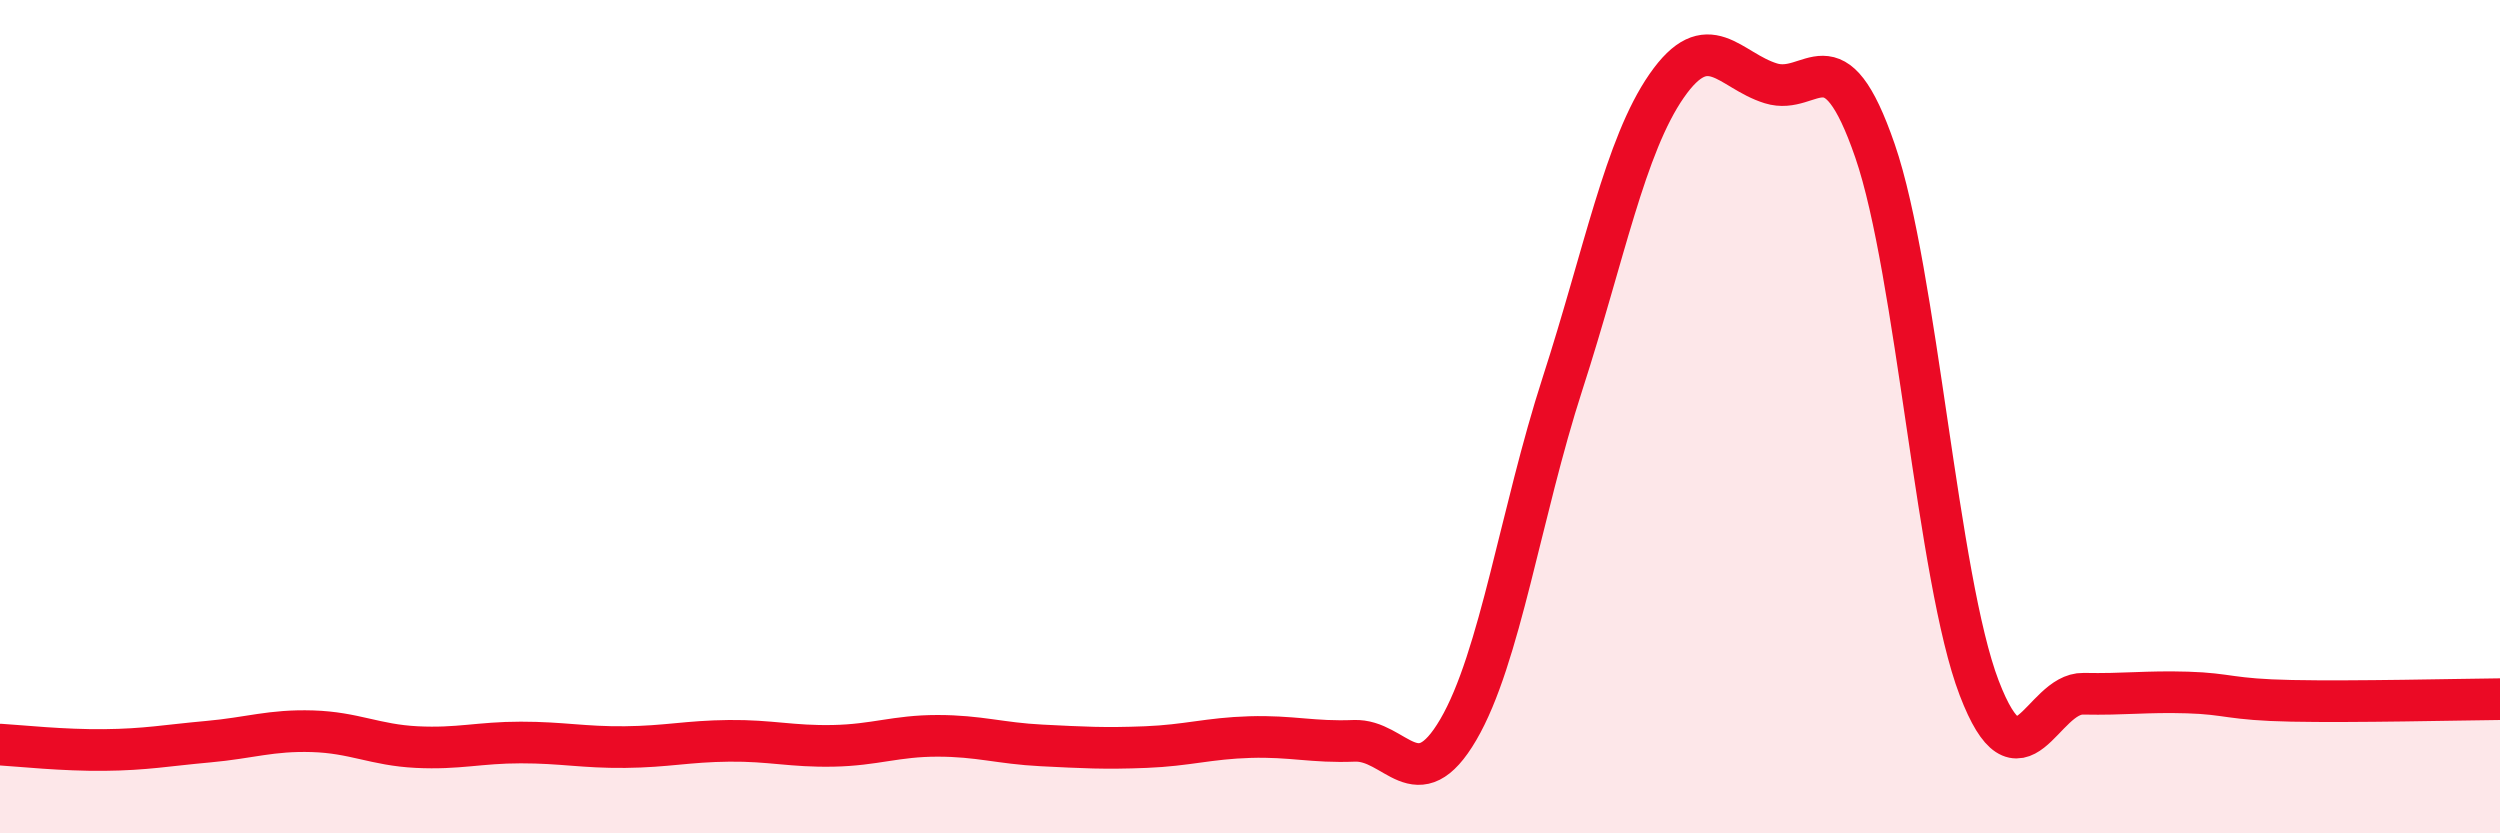
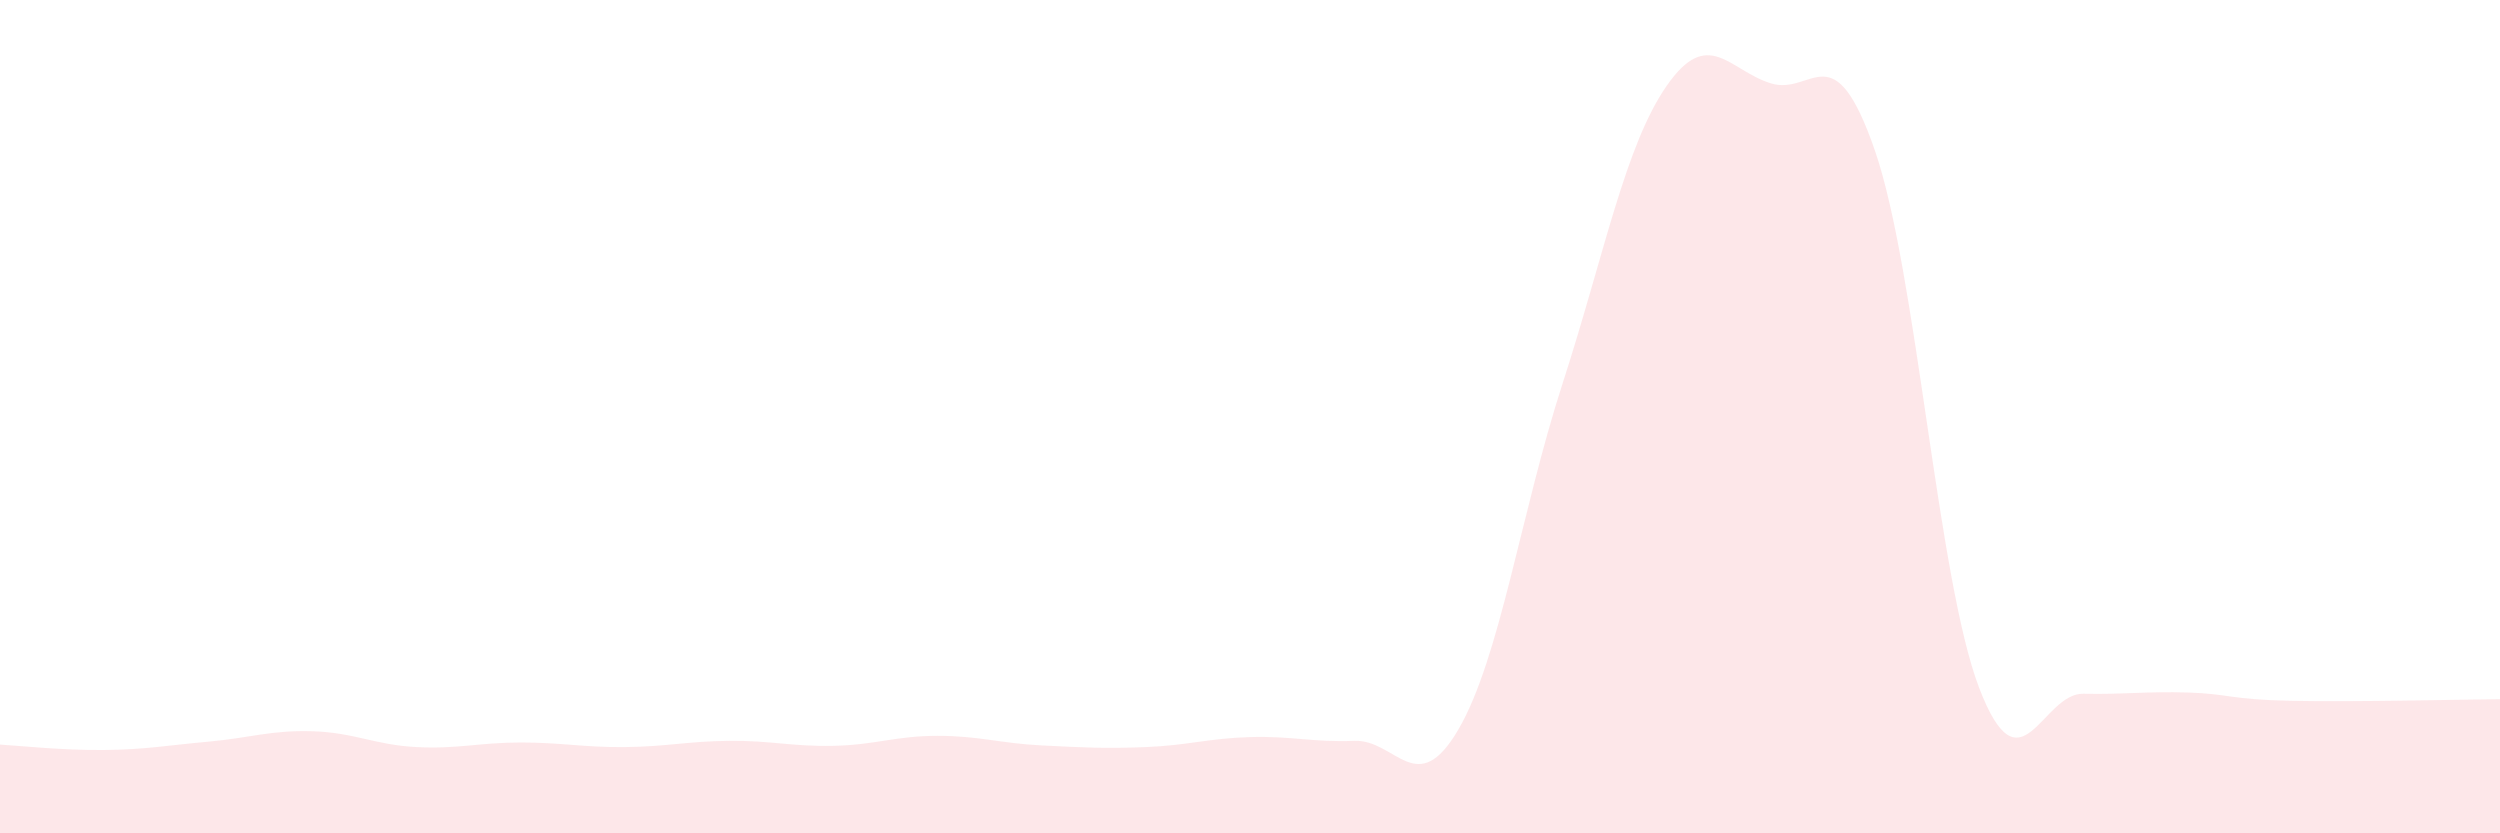
<svg xmlns="http://www.w3.org/2000/svg" width="60" height="20" viewBox="0 0 60 20">
  <path d="M 0,17.87 C 0.5,17.9 1.5,18.01 2.5,18 C 3.5,17.99 4,17.89 5,17.8 C 6,17.71 6.5,17.52 7.5,17.55 C 8.5,17.58 9,17.88 10,17.93 C 11,17.98 11.5,17.82 12.5,17.82 C 13.5,17.82 14,17.94 15,17.93 C 16,17.92 16.5,17.79 17.5,17.78 C 18.5,17.77 19,17.92 20,17.9 C 21,17.88 21.5,17.66 22.5,17.66 C 23.5,17.66 24,17.84 25,17.89 C 26,17.94 26.5,17.97 27.5,17.93 C 28.5,17.89 29,17.72 30,17.69 C 31,17.66 31.5,17.82 32.5,17.78 C 33.5,17.74 34,19.22 35,17.51 C 36,15.8 36.5,12.3 37.5,9.21 C 38.5,6.12 39,3.5 40,2.06 C 41,0.62 41.5,1.69 42.5,2 C 43.5,2.31 44,0.72 45,3.62 C 46,6.52 46.5,13.9 47.5,16.51 C 48.5,19.12 49,16.63 50,16.65 C 51,16.67 51.5,16.59 52.5,16.62 C 53.5,16.65 53.5,16.79 55,16.82 C 56.5,16.85 59,16.79 60,16.78L60 20L0 20Z" fill="#EB0A25" opacity="0.1" stroke-linecap="round" stroke-linejoin="round" />
-   <path d="M 0,17.87 C 0.5,17.9 1.5,18.01 2.5,18 C 3.5,17.99 4,17.89 5,17.8 C 6,17.71 6.5,17.52 7.5,17.55 C 8.5,17.58 9,17.88 10,17.93 C 11,17.98 11.5,17.82 12.5,17.82 C 13.5,17.82 14,17.94 15,17.93 C 16,17.92 16.5,17.79 17.5,17.78 C 18.5,17.77 19,17.92 20,17.9 C 21,17.88 21.5,17.66 22.5,17.66 C 23.5,17.66 24,17.84 25,17.89 C 26,17.94 26.5,17.97 27.5,17.93 C 28.5,17.89 29,17.72 30,17.69 C 31,17.66 31.5,17.82 32.5,17.78 C 33.5,17.74 34,19.22 35,17.51 C 36,15.8 36.5,12.3 37.5,9.21 C 38.5,6.12 39,3.5 40,2.06 C 41,0.62 41.5,1.69 42.5,2 C 43.5,2.31 44,0.72 45,3.62 C 46,6.52 46.5,13.9 47.5,16.51 C 48.5,19.12 49,16.63 50,16.65 C 51,16.67 51.5,16.59 52.5,16.62 C 53.5,16.65 53.5,16.79 55,16.82 C 56.5,16.85 59,16.79 60,16.78" stroke="#EB0A25" stroke-width="1" fill="none" stroke-linecap="round" stroke-linejoin="round" />
</svg>